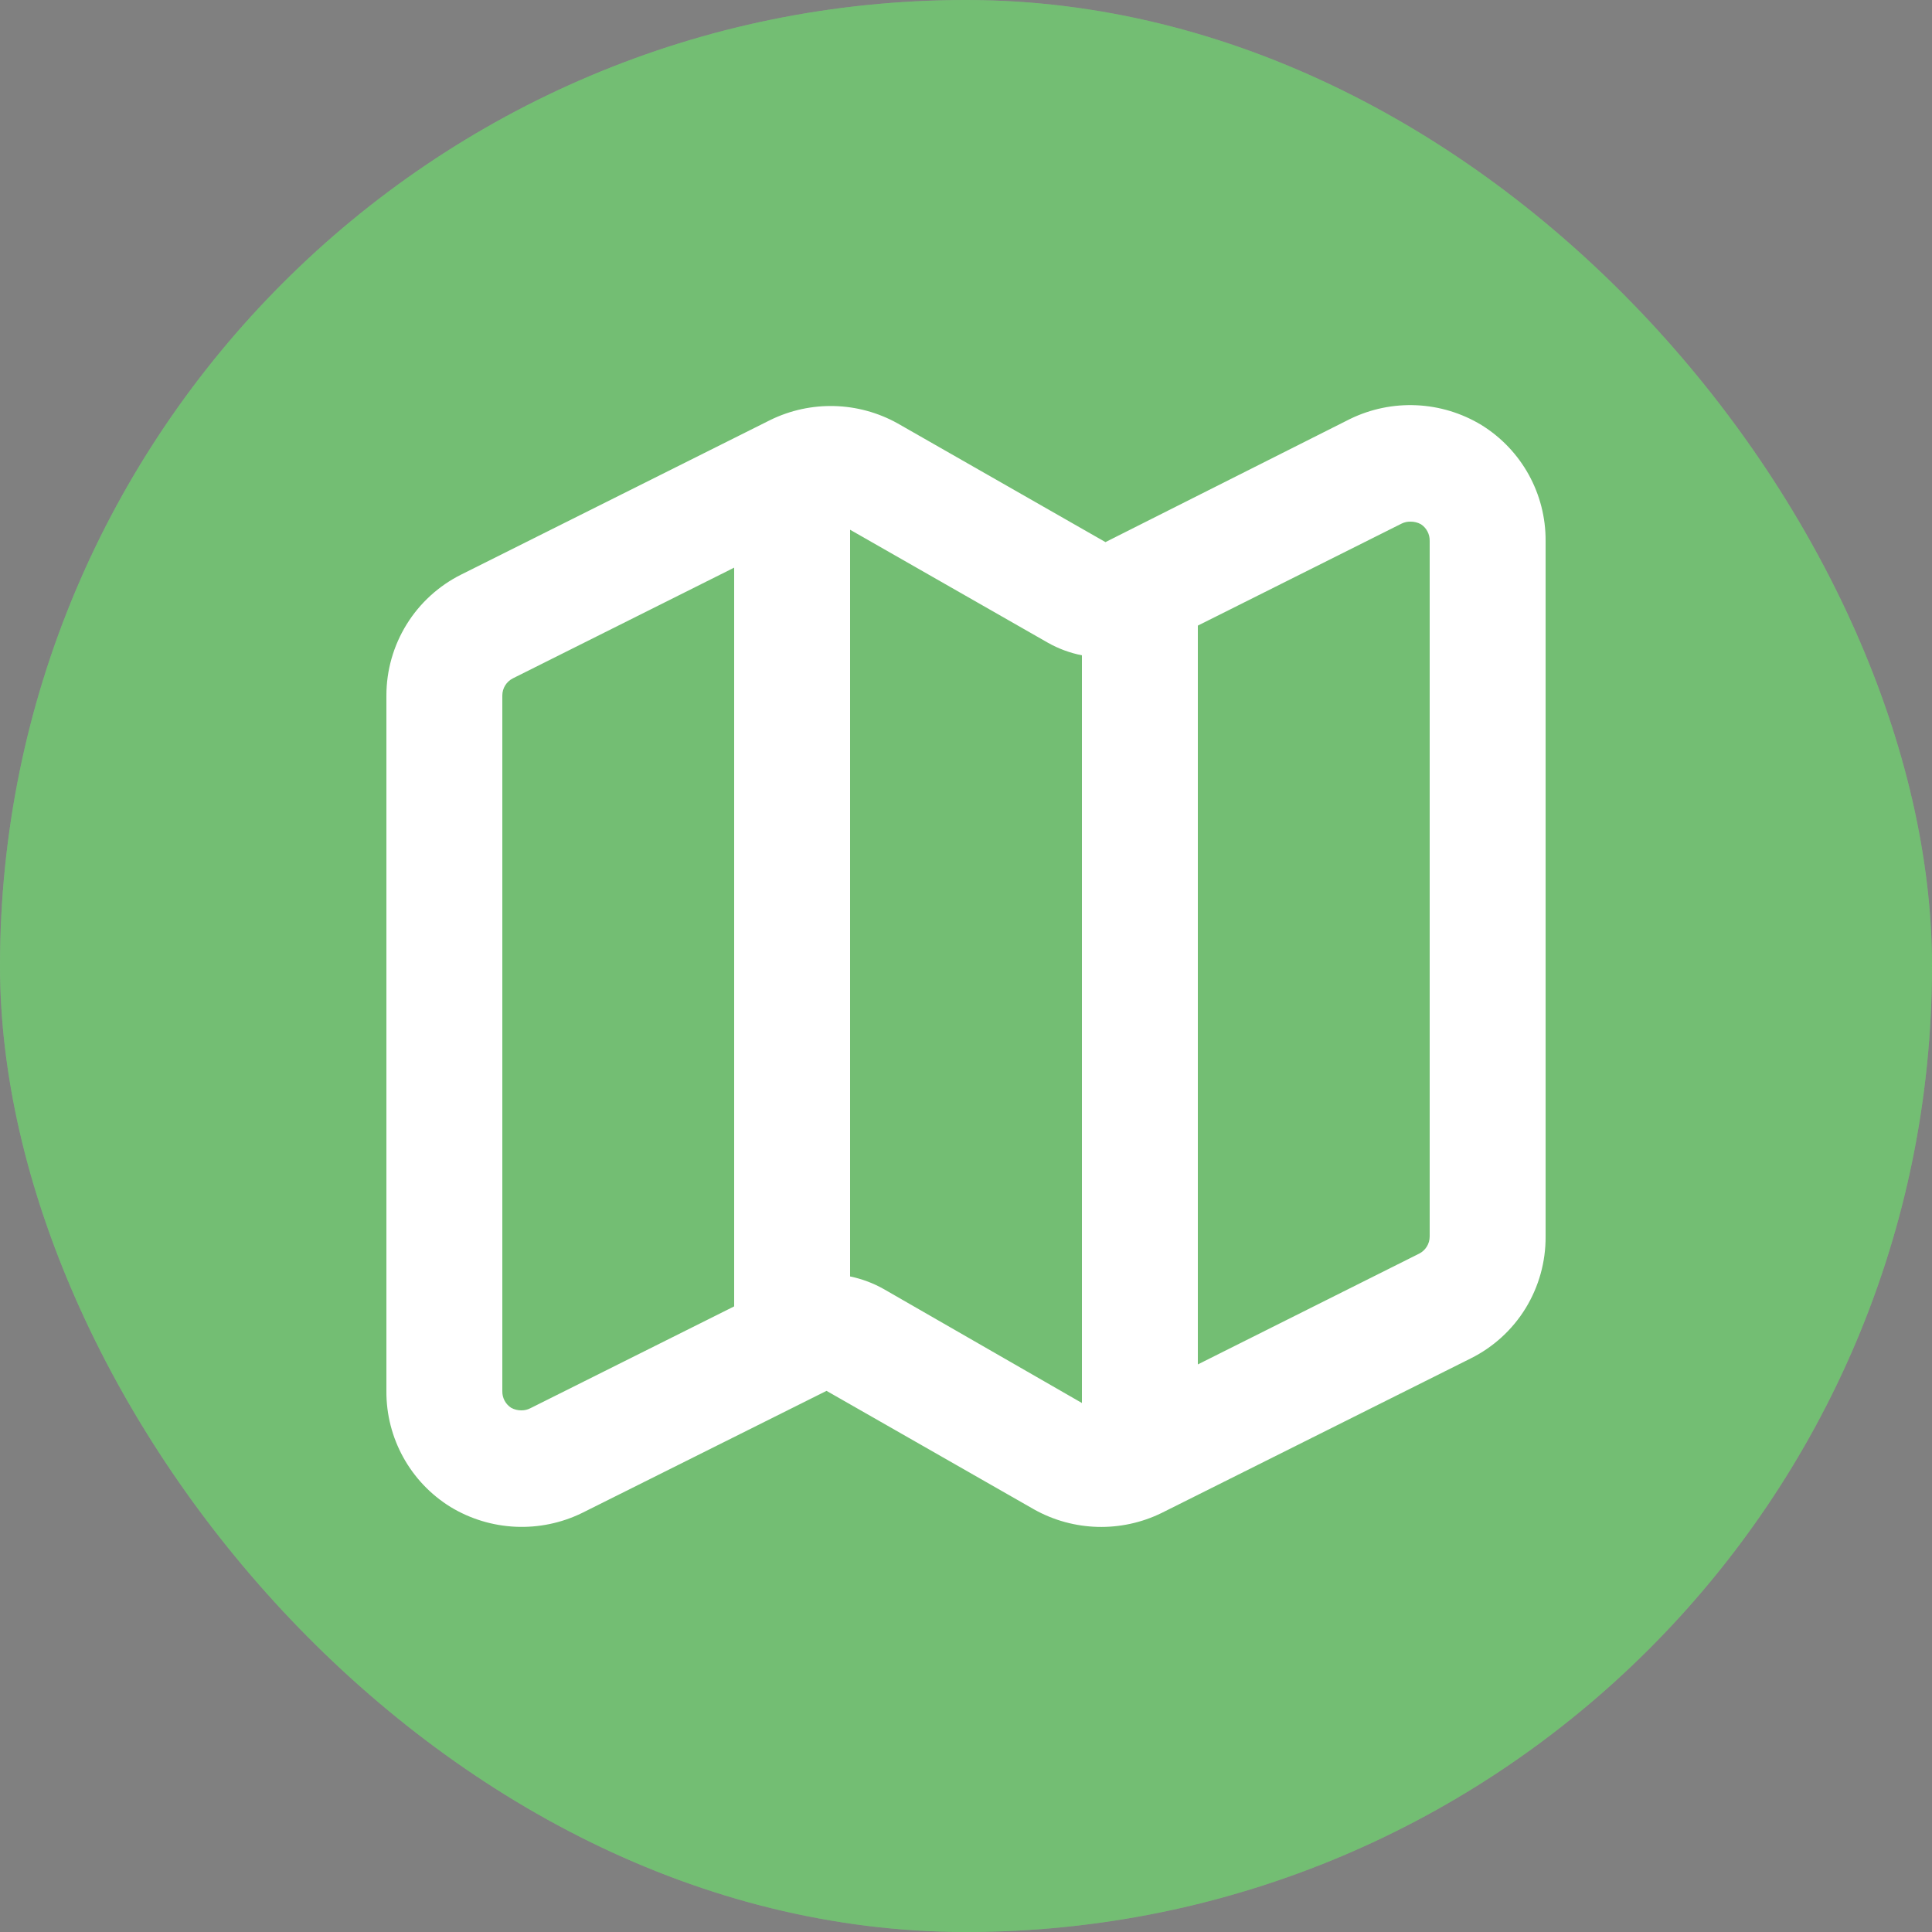
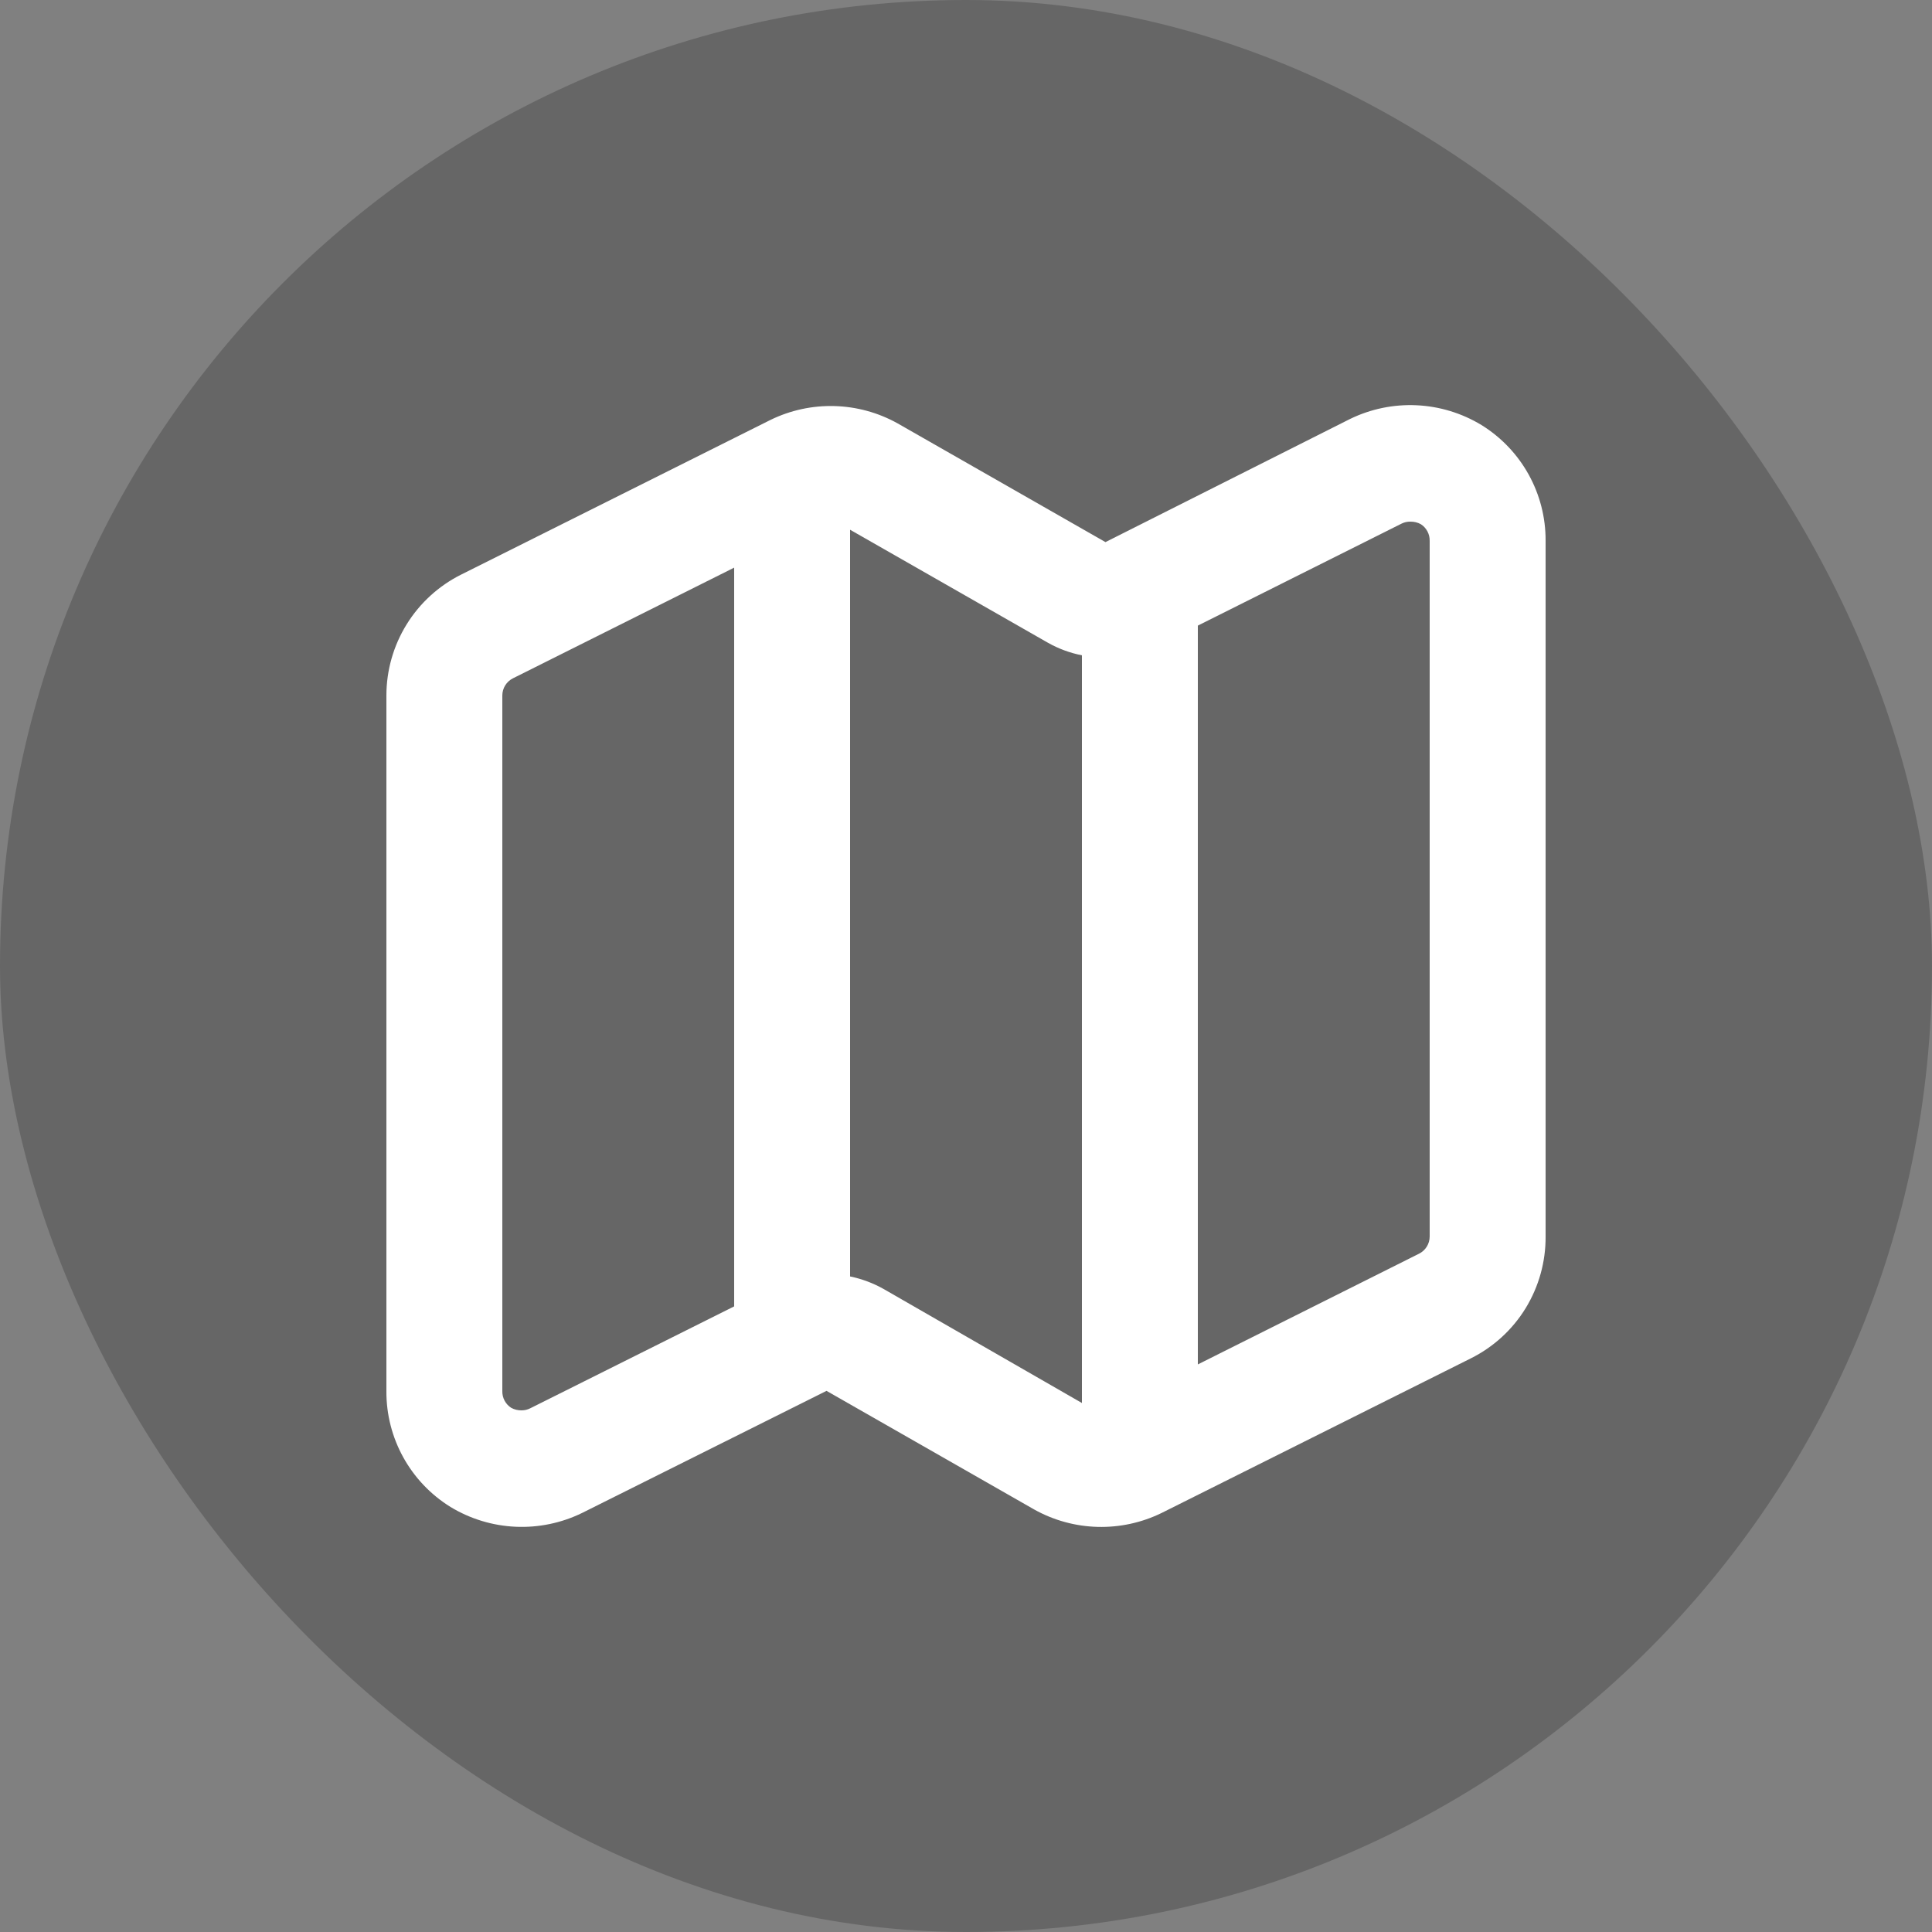
<svg xmlns="http://www.w3.org/2000/svg" width="32" height="32" viewBox="0 0 32 32" fill="none">
  <rect x="0" y="0" width="32" height="32" fill="#808080" stroke="none" />
  <g clip-path="url(#clip0_1788_1370)">
-     <rect width="32" height="32" rx="16" fill="#90EE90" />
    <rect width="32" height="32" rx="16" fill="black" fill-opacity="0.2" />
    <path d="M24.538 7.04C23.875 6.638 23.054 6.601 22.358 6.941L18.31 8.979L14.87 7.014C14.219 6.65 13.429 6.628 12.758 6.957L7.638 9.517C7.266 9.703 6.953 9.989 6.735 10.342C6.516 10.696 6.4 11.104 6.4 11.52V23.04C6.395 23.822 6.798 24.549 7.462 24.96C8.125 25.362 8.946 25.399 9.642 25.059L13.69 23.037L17.13 25.002C17.782 25.366 18.571 25.387 19.241 25.059L24.361 22.499C24.736 22.312 25.051 22.024 25.27 21.667C25.488 21.31 25.603 20.899 25.6 20.48V8.96C25.605 8.178 25.202 7.451 24.538 7.04ZM12.16 21.638L8.784 23.325C8.739 23.348 8.69 23.36 8.64 23.36C8.58 23.361 8.52 23.347 8.467 23.318C8.373 23.258 8.317 23.152 8.32 23.04V11.52C8.32 11.399 8.388 11.289 8.496 11.235L12.16 9.402L12.16 21.638ZM17.92 23.238L14.643 21.354C14.468 21.254 14.278 21.183 14.08 21.142V8.774L17.357 10.646C17.532 10.745 17.723 10.815 17.92 10.854V23.238ZM23.68 20.48C23.68 20.601 23.612 20.711 23.504 20.765L19.84 22.599V10.362L23.216 8.672C23.261 8.65 23.31 8.639 23.36 8.64C23.42 8.639 23.48 8.653 23.533 8.682C23.627 8.742 23.683 8.848 23.68 8.96L23.68 20.48Z" fill="white" />
  </g>
  <defs>
    <clipPath id="clip0_1788_1370">
      <rect width="32" height="32" rx="16" fill="white" />
    </clipPath>
  </defs>
</svg>